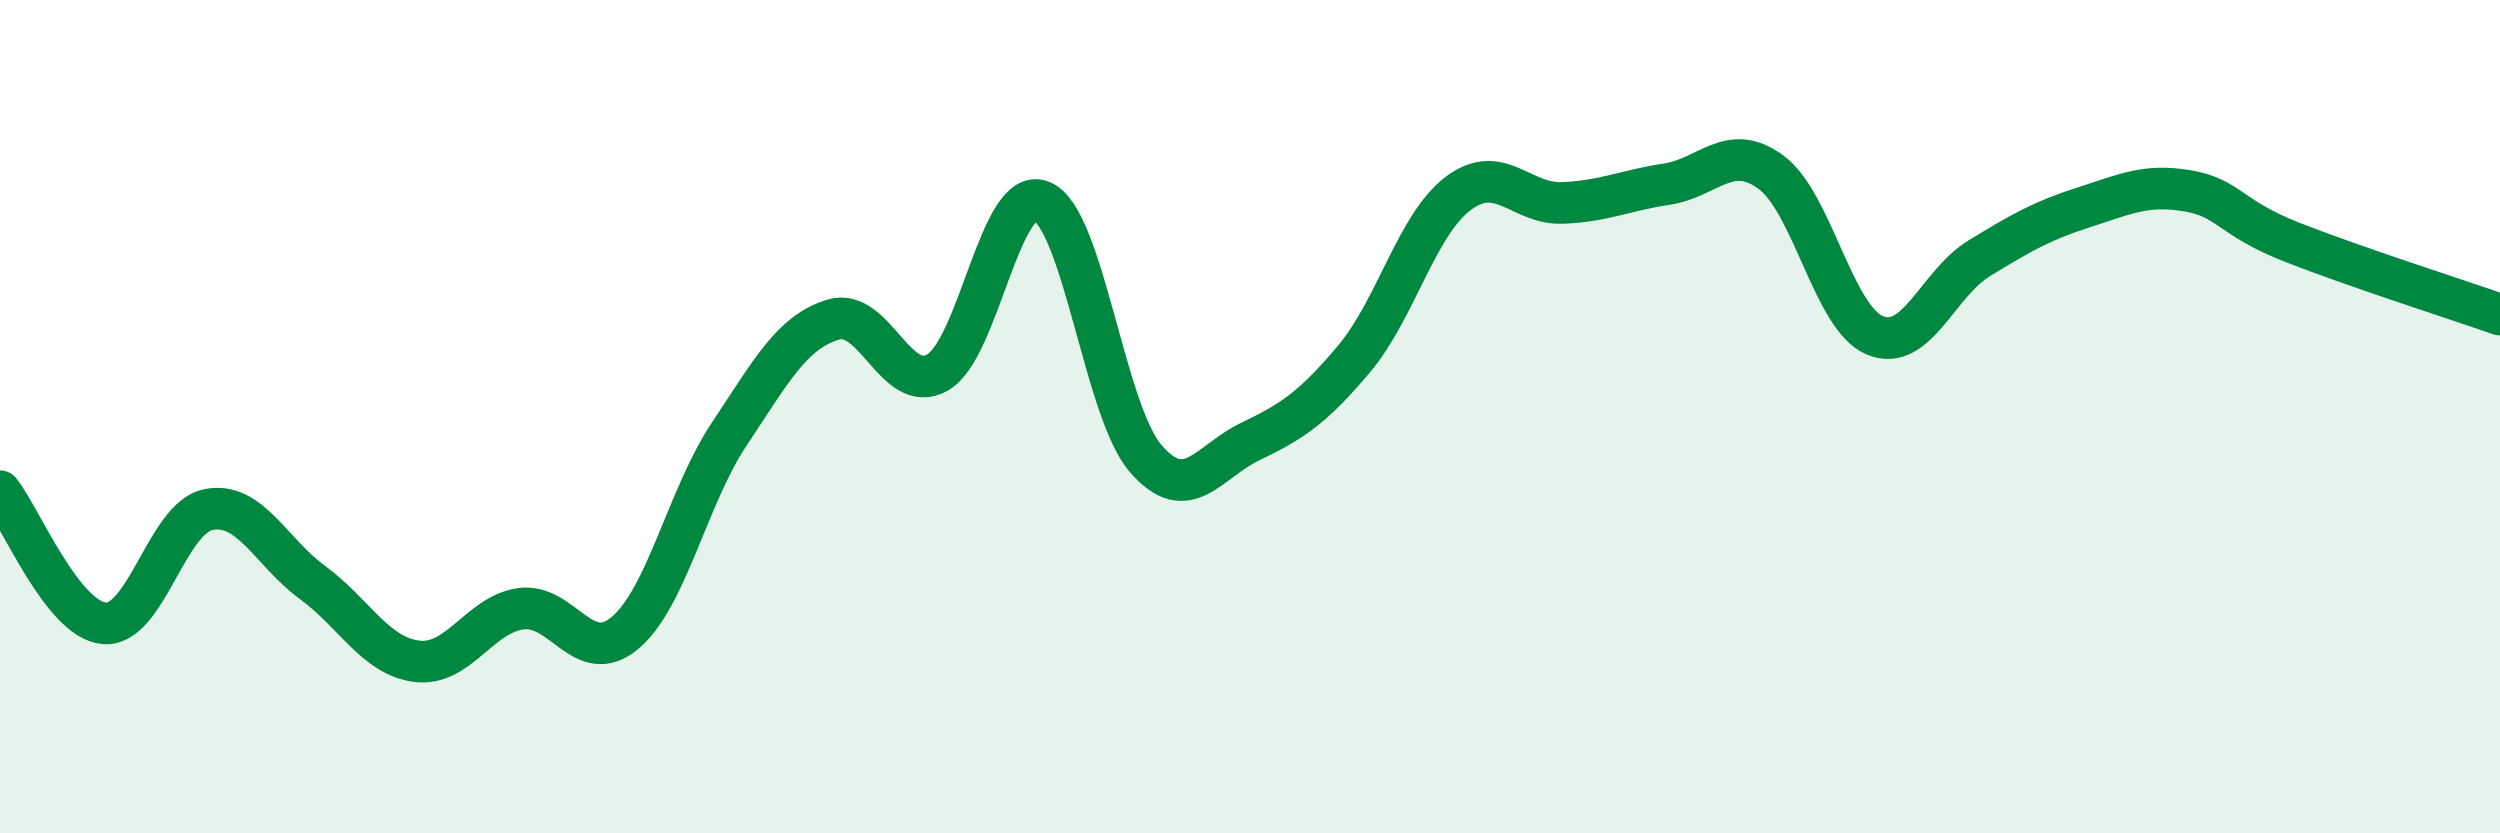
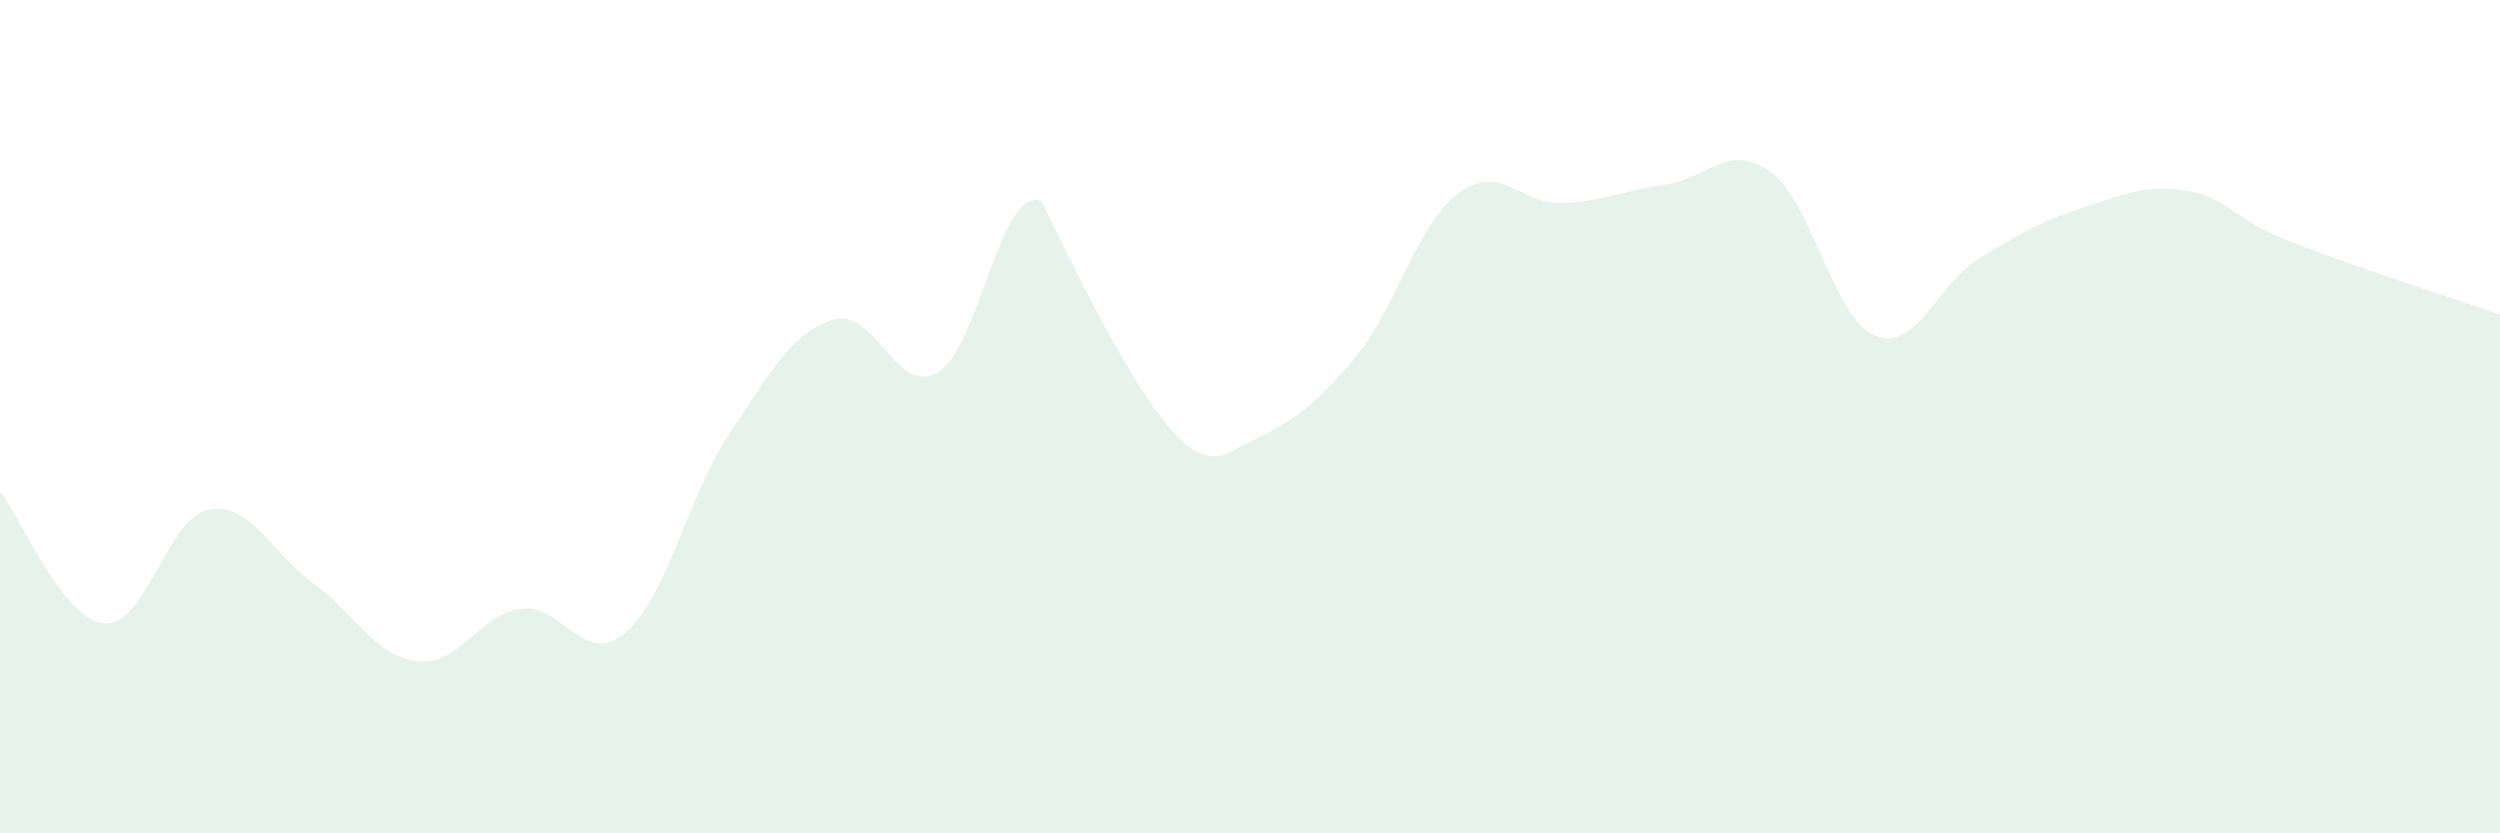
<svg xmlns="http://www.w3.org/2000/svg" width="60" height="20" viewBox="0 0 60 20">
-   <path d="M 0,11.79 C 0.5,12.42 1.5,14.87 2.5,14.96 C 3.5,15.05 4,12.43 5,12.23 C 6,12.03 6.5,13.25 7.5,13.98 C 8.5,14.71 9,15.74 10,15.87 C 11,16 11.5,14.75 12.5,14.61 C 13.5,14.47 14,16.03 15,15.19 C 16,14.35 16.5,11.92 17.5,10.42 C 18.5,8.92 19,7.97 20,7.67 C 21,7.37 21.5,9.51 22.5,8.94 C 23.5,8.37 24,4.42 25,4.83 C 26,5.24 26.5,9.86 27.5,11.01 C 28.5,12.16 29,11.08 30,10.6 C 31,10.12 31.5,9.8 32.5,8.61 C 33.5,7.42 34,5.39 35,4.64 C 36,3.89 36.5,4.91 37.5,4.87 C 38.5,4.83 39,4.57 40,4.42 C 41,4.27 41.5,3.4 42.5,4.13 C 43.5,4.86 44,7.64 45,8.05 C 46,8.46 46.5,6.81 47.5,6.2 C 48.5,5.59 49,5.3 50,4.98 C 51,4.66 51.5,4.41 52.5,4.58 C 53.5,4.75 53.5,5.22 55,5.81 C 56.5,6.4 59,7.2 60,7.55L60 20L0 20Z" fill="#008740" opacity="0.1" stroke-linecap="round" stroke-linejoin="round" />
-   <path d="M 0,11.79 C 0.5,12.42 1.5,14.87 2.5,14.96 C 3.5,15.05 4,12.43 5,12.23 C 6,12.03 6.5,13.25 7.5,13.98 C 8.5,14.71 9,15.74 10,15.87 C 11,16 11.5,14.75 12.5,14.61 C 13.5,14.47 14,16.03 15,15.19 C 16,14.35 16.5,11.92 17.5,10.42 C 18.5,8.92 19,7.97 20,7.67 C 21,7.37 21.5,9.51 22.5,8.94 C 23.5,8.37 24,4.42 25,4.83 C 26,5.24 26.5,9.86 27.5,11.01 C 28.5,12.16 29,11.08 30,10.6 C 31,10.12 31.5,9.8 32.5,8.61 C 33.5,7.42 34,5.39 35,4.64 C 36,3.89 36.5,4.91 37.5,4.87 C 38.5,4.83 39,4.57 40,4.42 C 41,4.27 41.5,3.4 42.5,4.13 C 43.5,4.86 44,7.64 45,8.05 C 46,8.46 46.5,6.81 47.5,6.2 C 48.5,5.59 49,5.3 50,4.98 C 51,4.66 51.5,4.41 52.5,4.58 C 53.5,4.75 53.5,5.22 55,5.81 C 56.5,6.4 59,7.2 60,7.55" stroke="#008740" stroke-width="1" fill="none" stroke-linecap="round" stroke-linejoin="round" />
+   <path d="M 0,11.79 C 0.5,12.42 1.5,14.87 2.5,14.96 C 3.5,15.05 4,12.43 5,12.23 C 6,12.03 6.5,13.25 7.5,13.98 C 8.5,14.71 9,15.74 10,15.87 C 11,16 11.5,14.75 12.5,14.61 C 13.5,14.47 14,16.03 15,15.19 C 16,14.35 16.5,11.92 17.5,10.42 C 18.5,8.92 19,7.97 20,7.67 C 21,7.37 21.5,9.51 22.5,8.94 C 23.5,8.37 24,4.42 25,4.83 C 28.5,12.16 29,11.08 30,10.6 C 31,10.12 31.5,9.8 32.5,8.61 C 33.5,7.42 34,5.39 35,4.64 C 36,3.89 36.5,4.91 37.5,4.87 C 38.5,4.83 39,4.57 40,4.42 C 41,4.27 41.5,3.4 42.5,4.13 C 43.5,4.86 44,7.64 45,8.05 C 46,8.46 46.5,6.81 47.5,6.2 C 48.5,5.59 49,5.3 50,4.98 C 51,4.66 51.5,4.41 52.5,4.58 C 53.5,4.75 53.5,5.22 55,5.81 C 56.5,6.4 59,7.2 60,7.55L60 20L0 20Z" fill="#008740" opacity="0.1" stroke-linecap="round" stroke-linejoin="round" />
</svg>